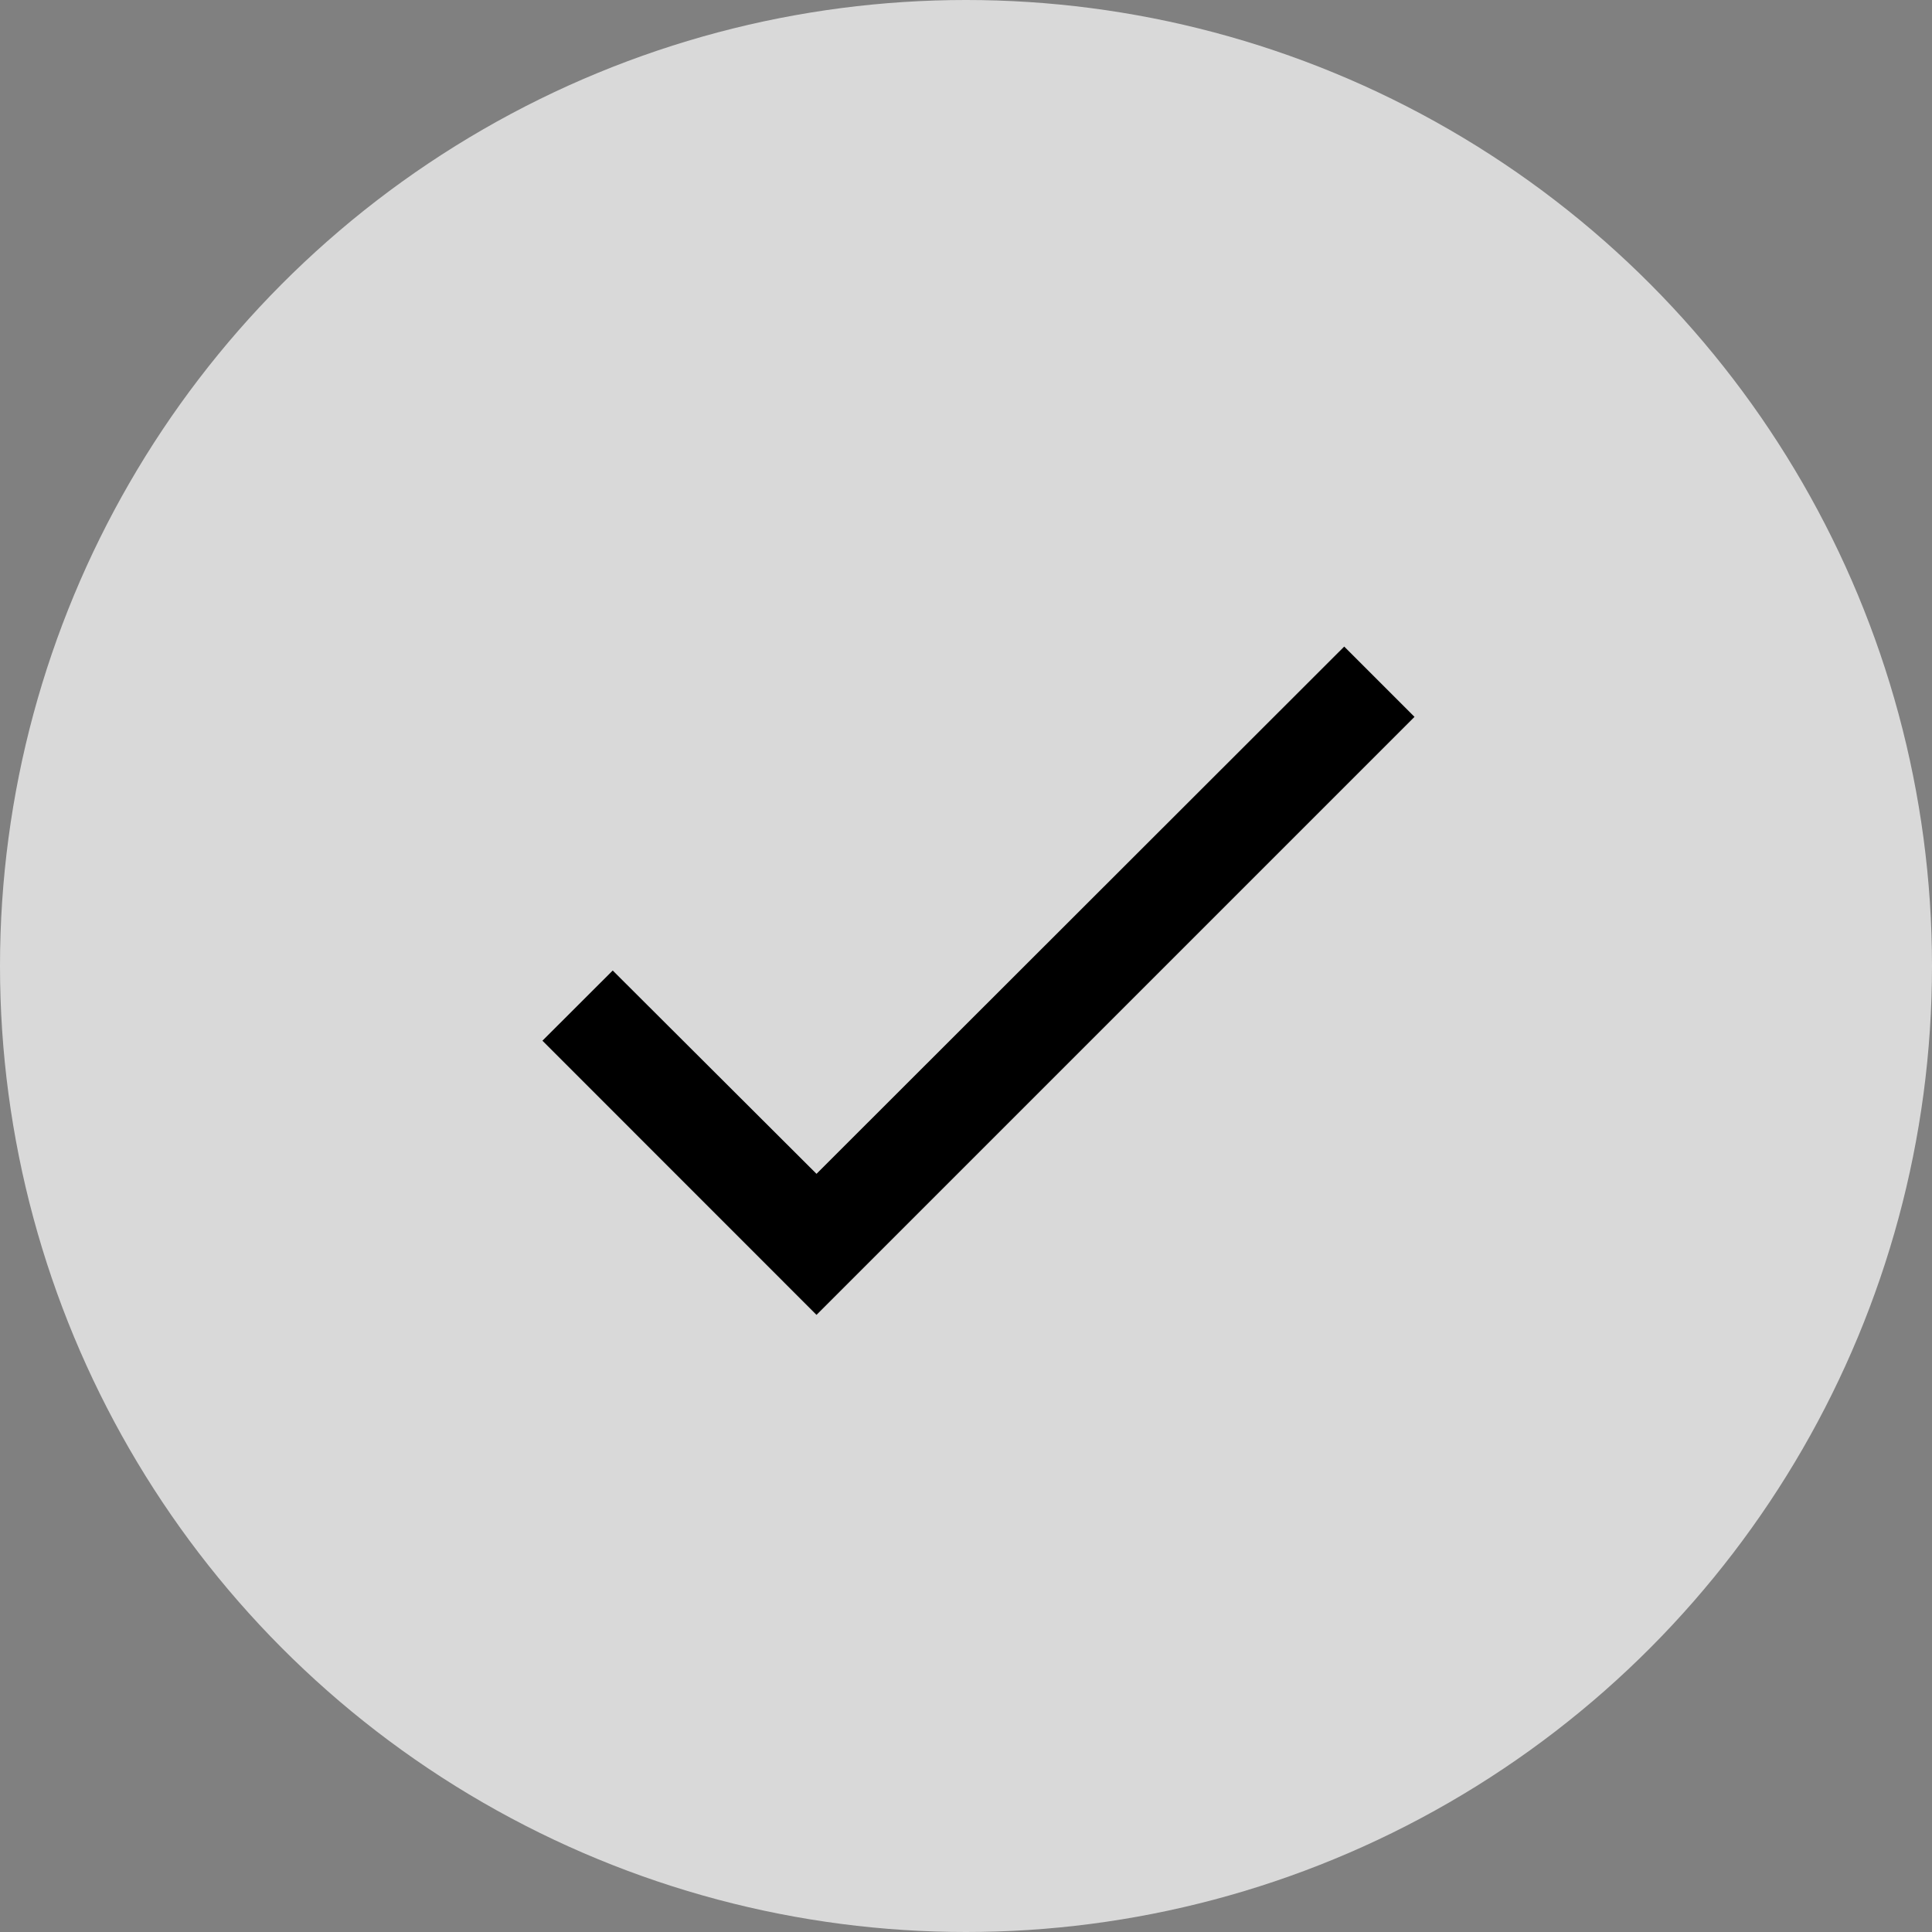
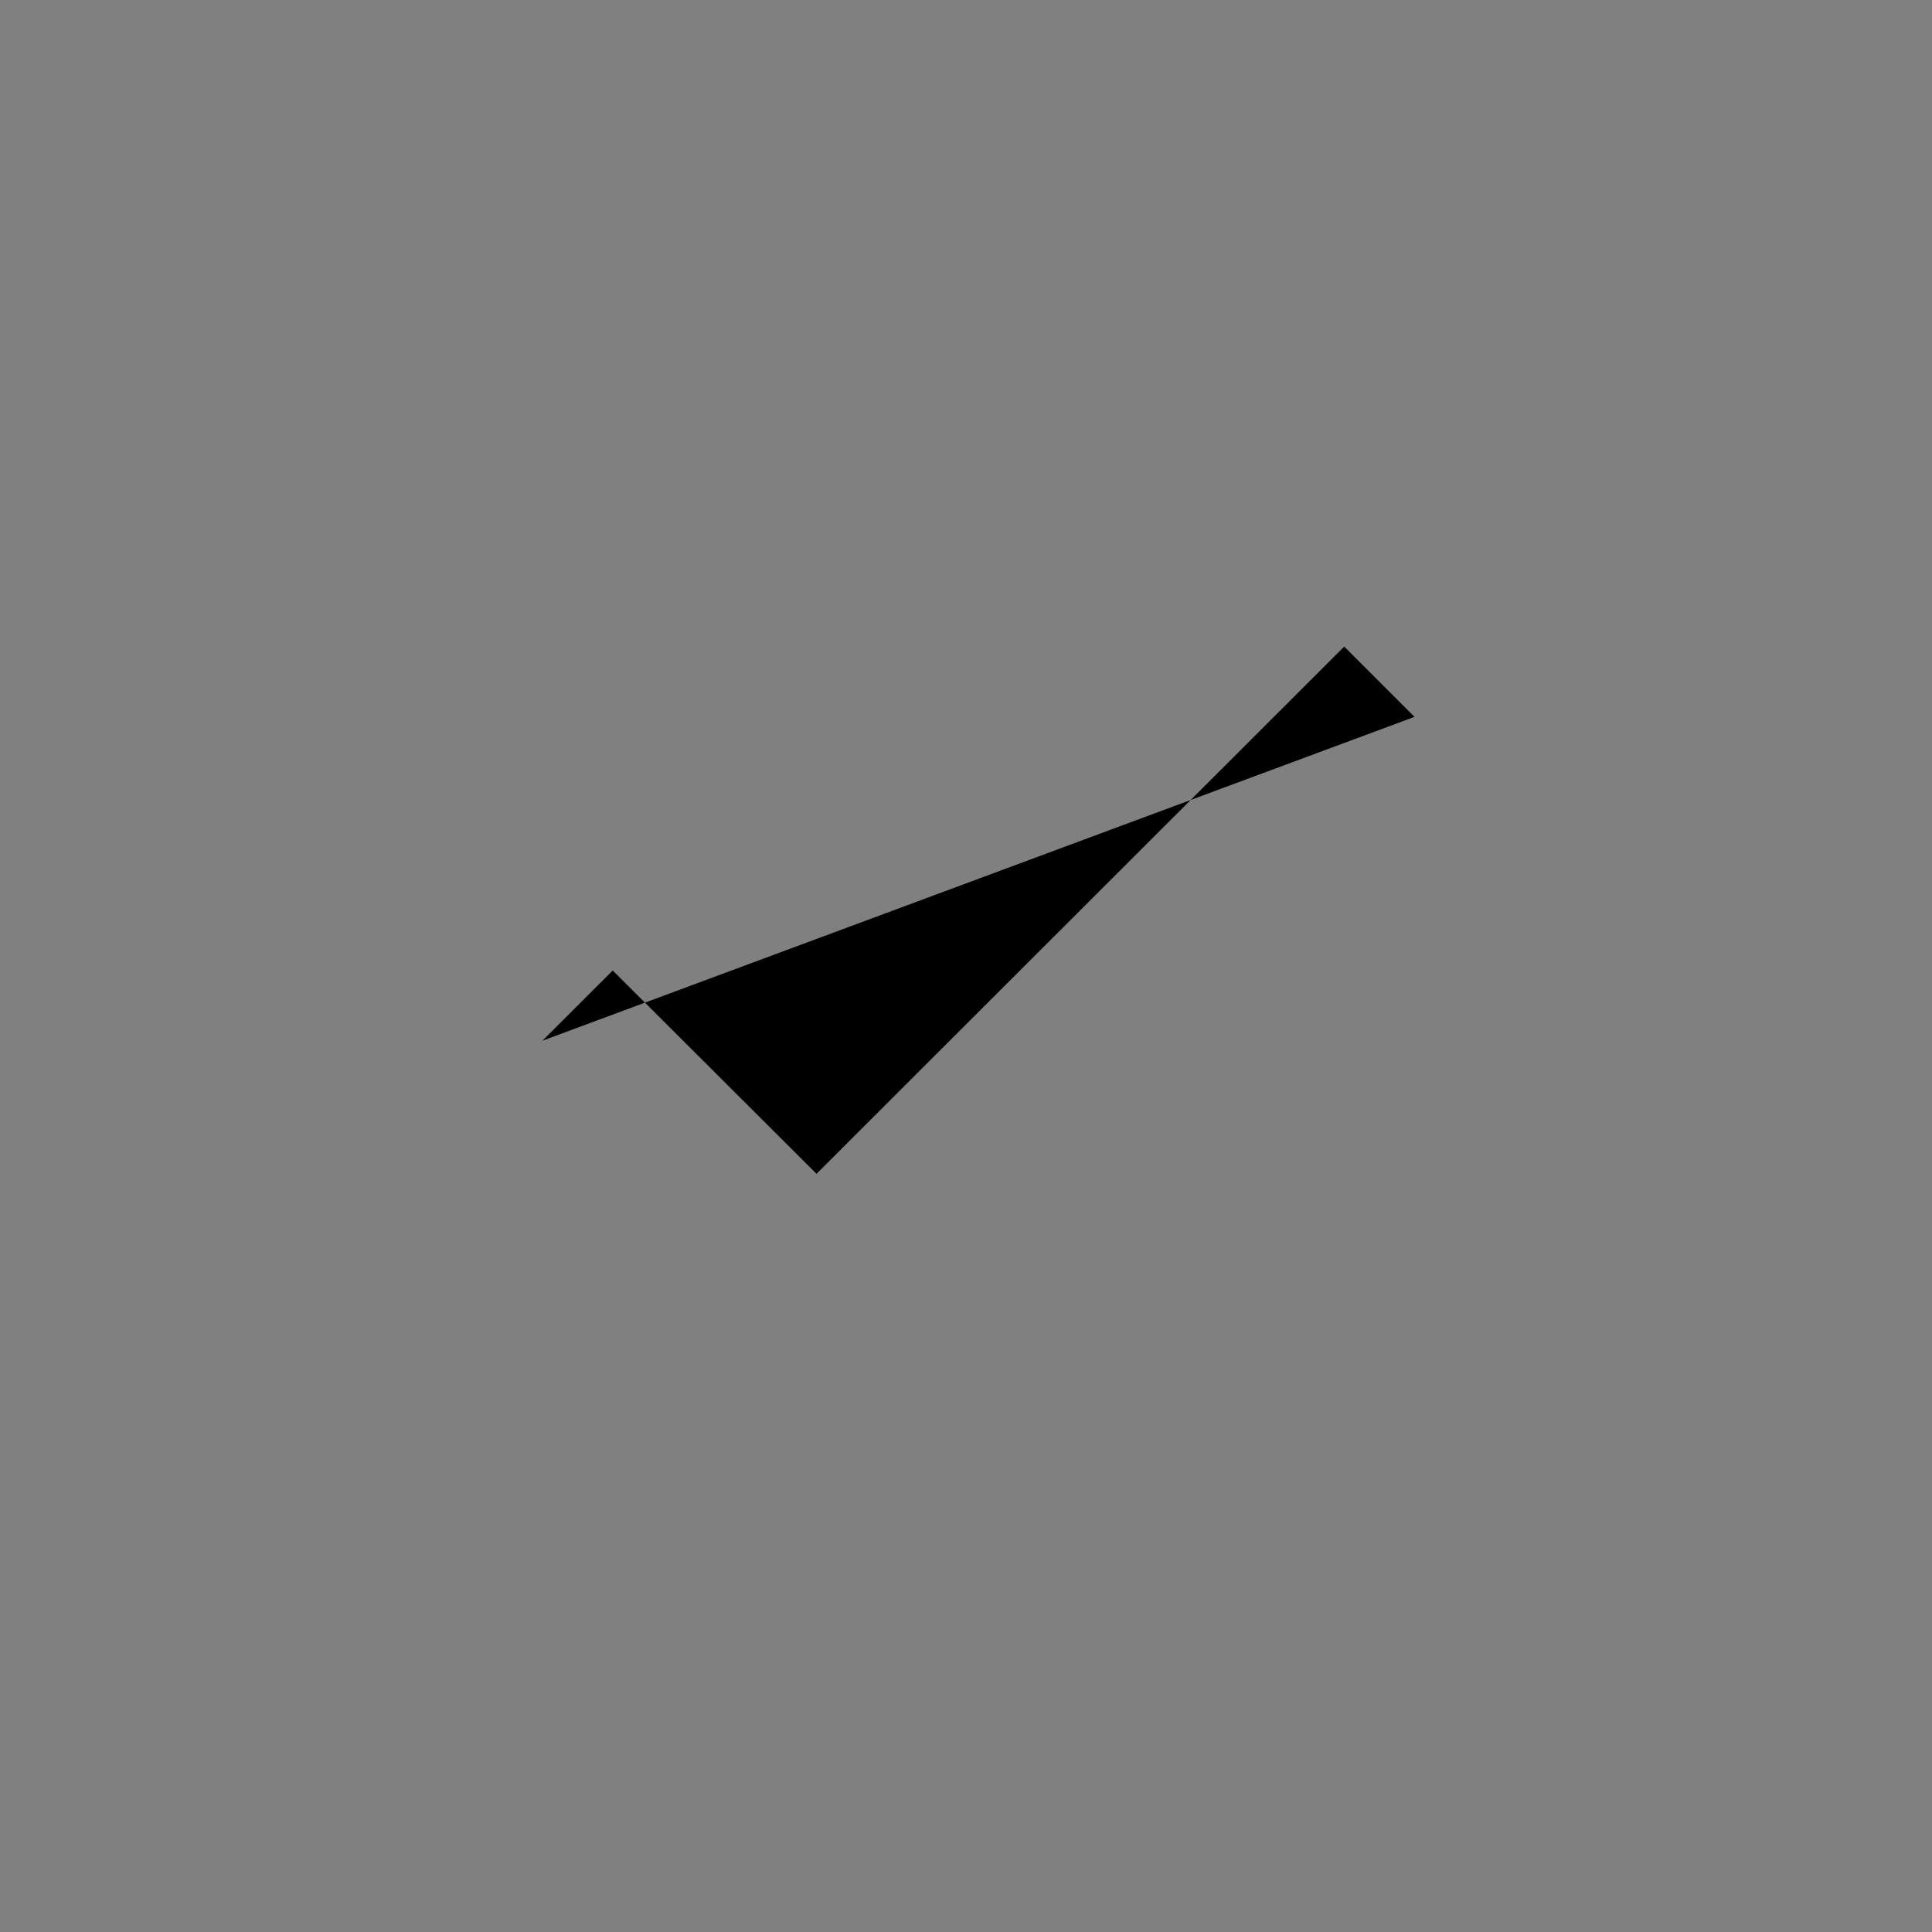
<svg xmlns="http://www.w3.org/2000/svg" width="21" height="21" viewBox="0 0 21 21" fill="none">
  <rect x="0" y="0" width="21" height="21" fill="#808080" stroke="none" />
-   <circle cx="10.5" cy="10.5" r="10.5" fill="white" fill-opacity="0.7" />
-   <path d="M15.375 7.792L8.875 14.292L5.896 11.312L6.66 10.549L8.875 12.759L14.611 7.028L15.375 7.792Z" fill="black" />
+   <path d="M15.375 7.792L5.896 11.312L6.66 10.549L8.875 12.759L14.611 7.028L15.375 7.792Z" fill="black" />
</svg>